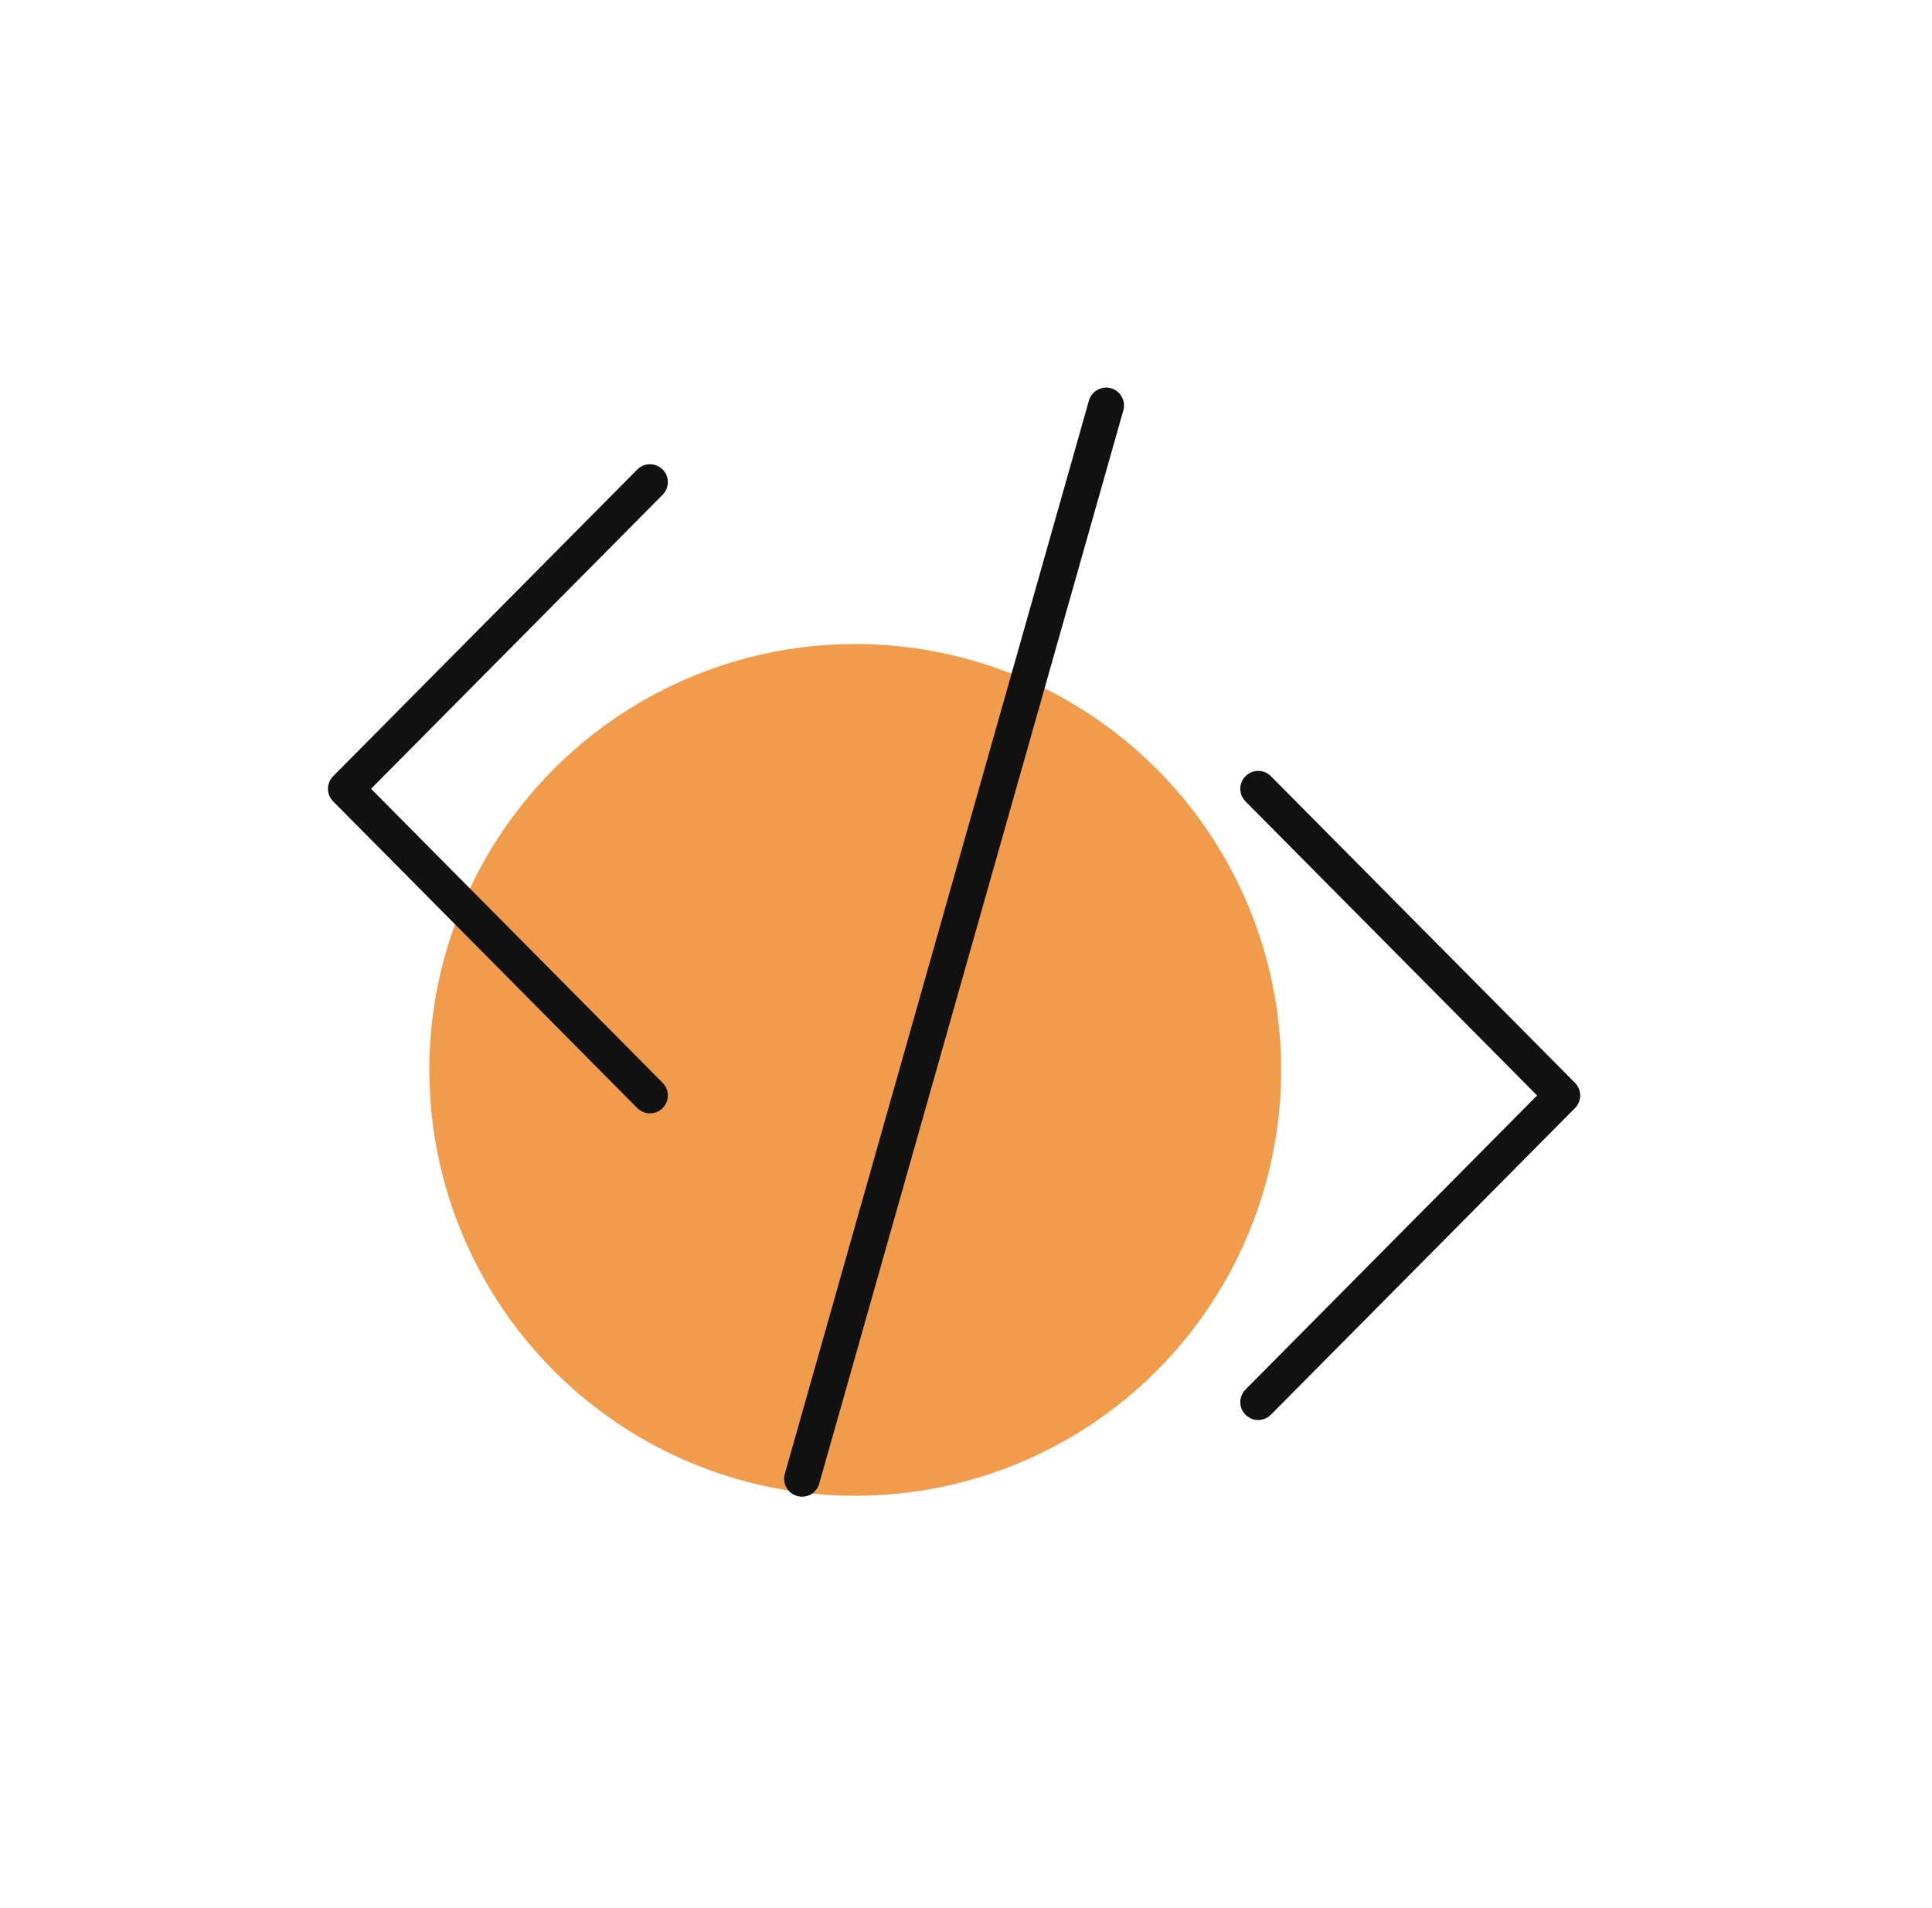
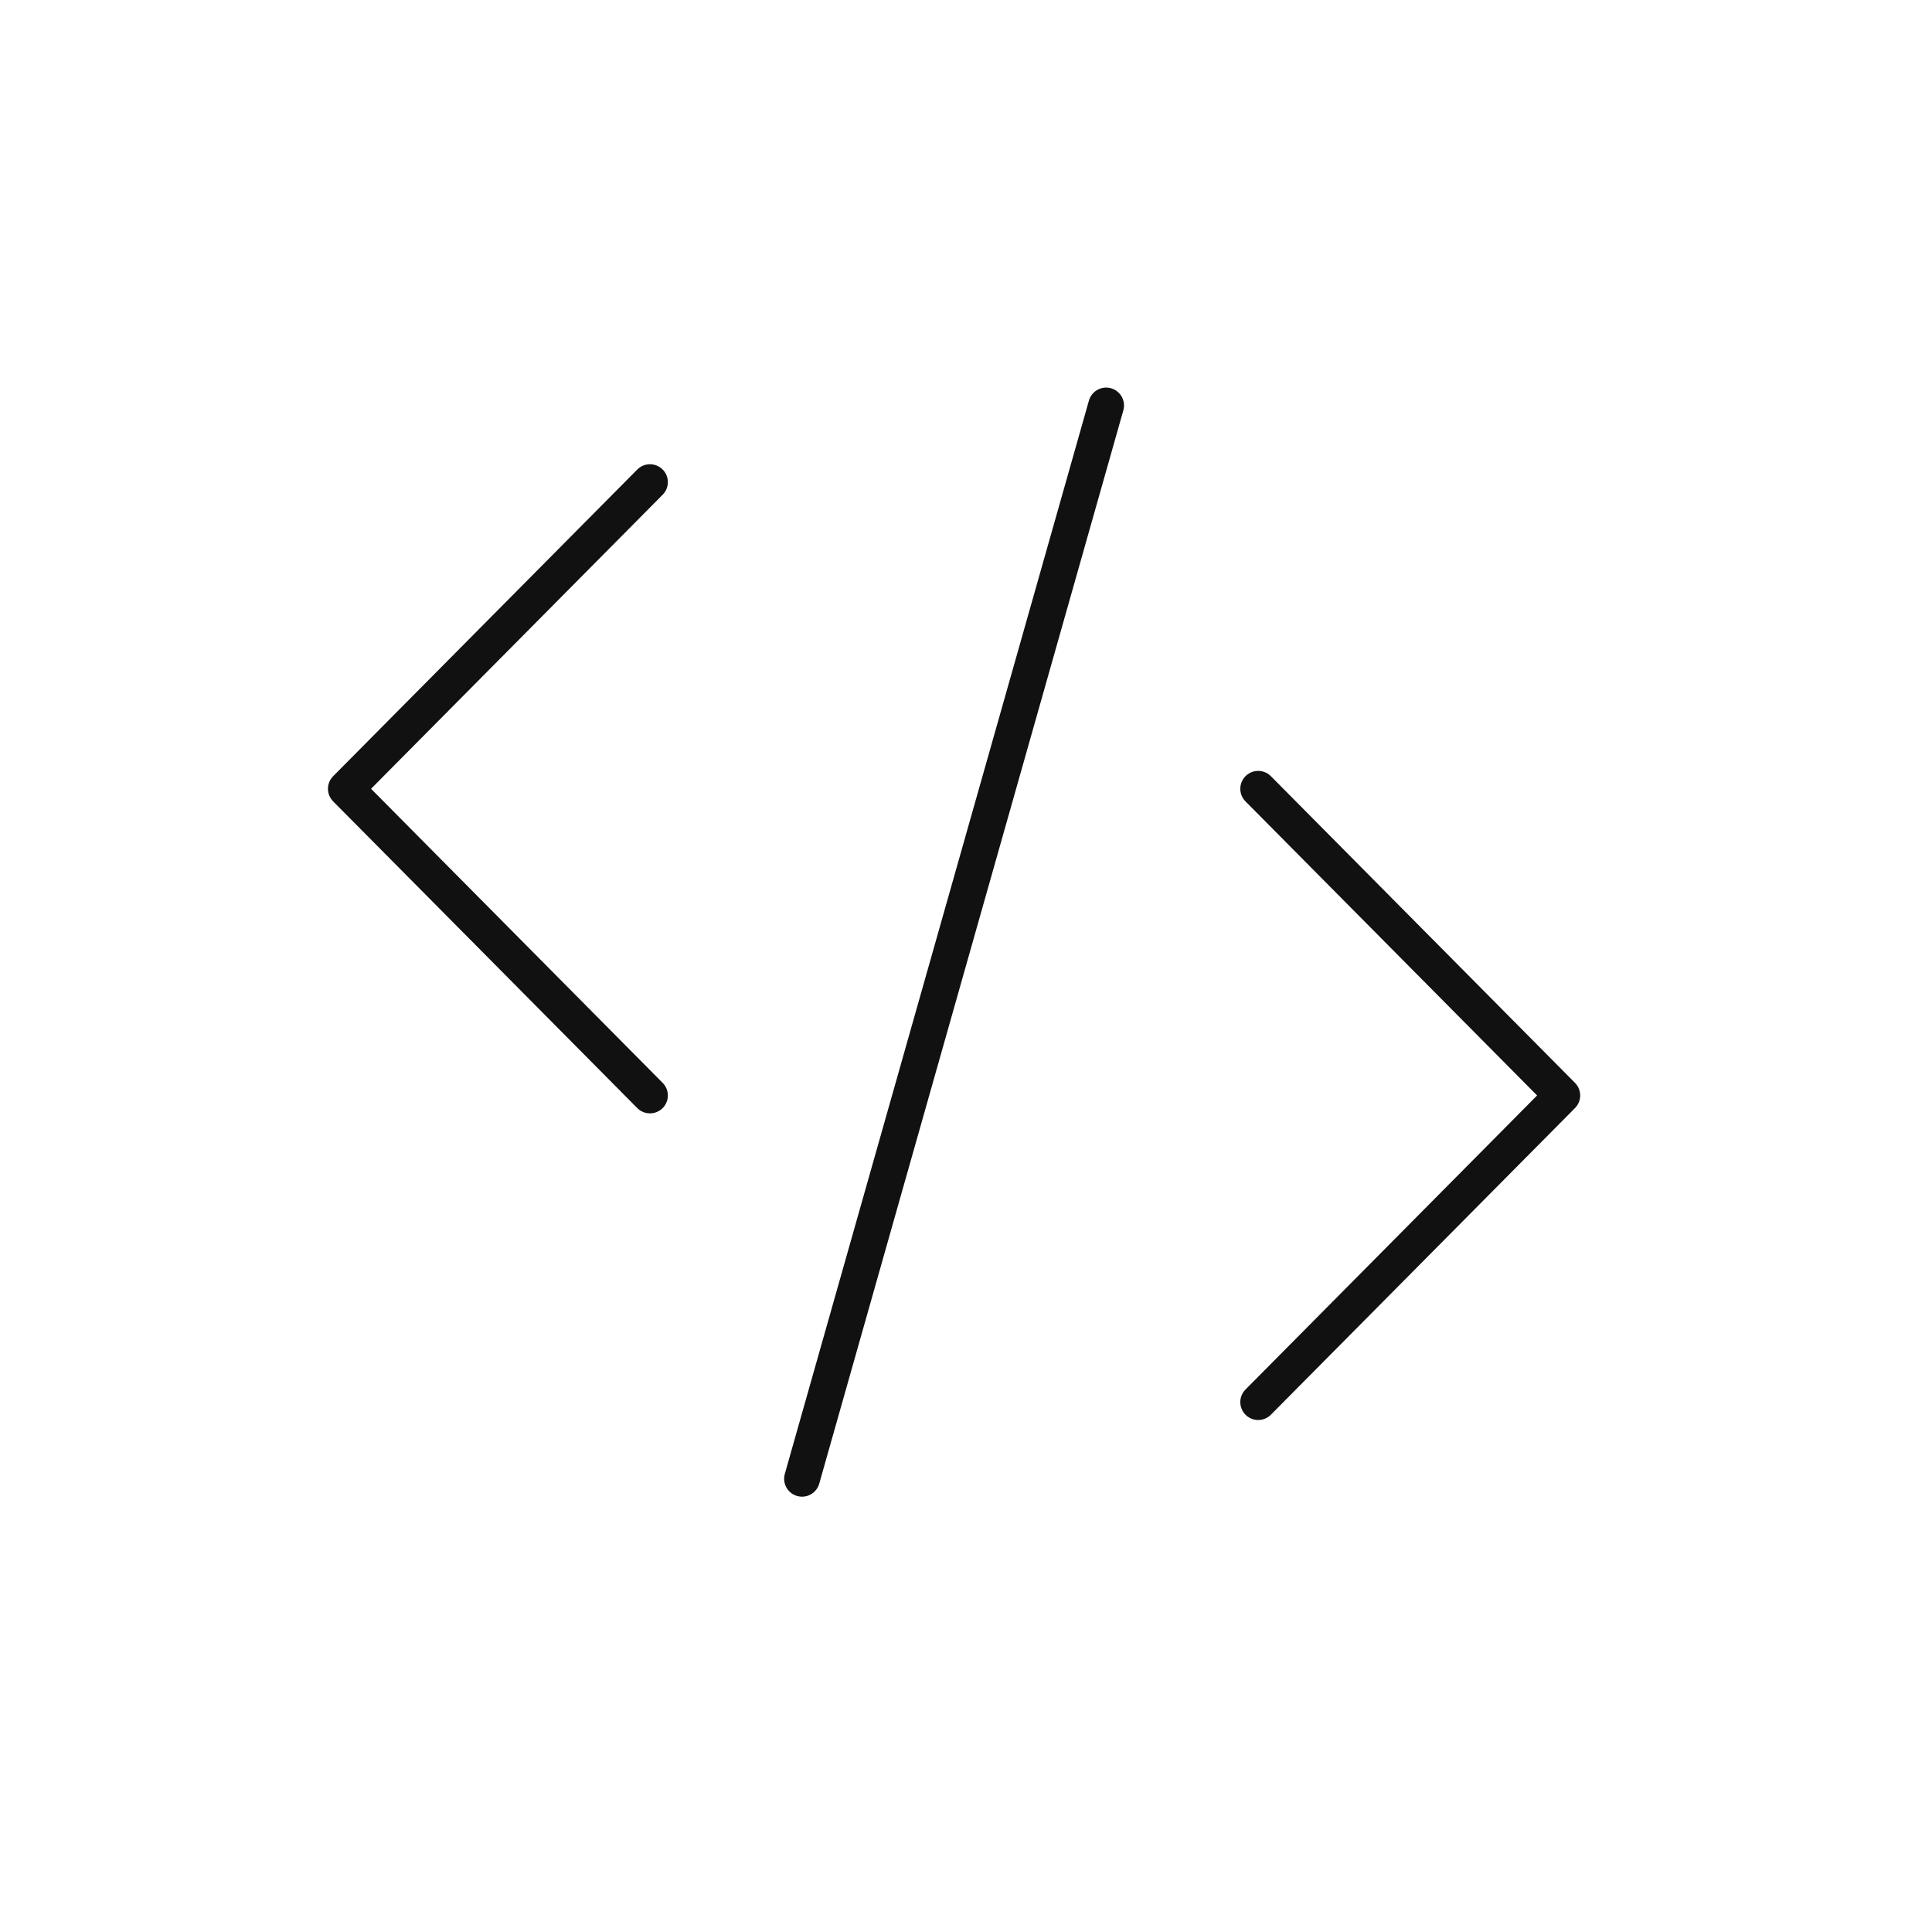
<svg xmlns="http://www.w3.org/2000/svg" width="81" height="80" viewBox="0 0 81 80" fill="none">
-   <circle cx="35.857" cy="44.857" r="17.107" fill="#F19C4C" stroke="#F19C4C" stroke-width="1.5" />
  <path d="M46.375 17L33.625 62M27.25 45.929L14.5 33.071L27.25 20.214M52.75 58.786L65.5 45.929L52.75 33.071" stroke="#111111" stroke-width="1.5" stroke-linecap="round" stroke-linejoin="round" />
</svg>